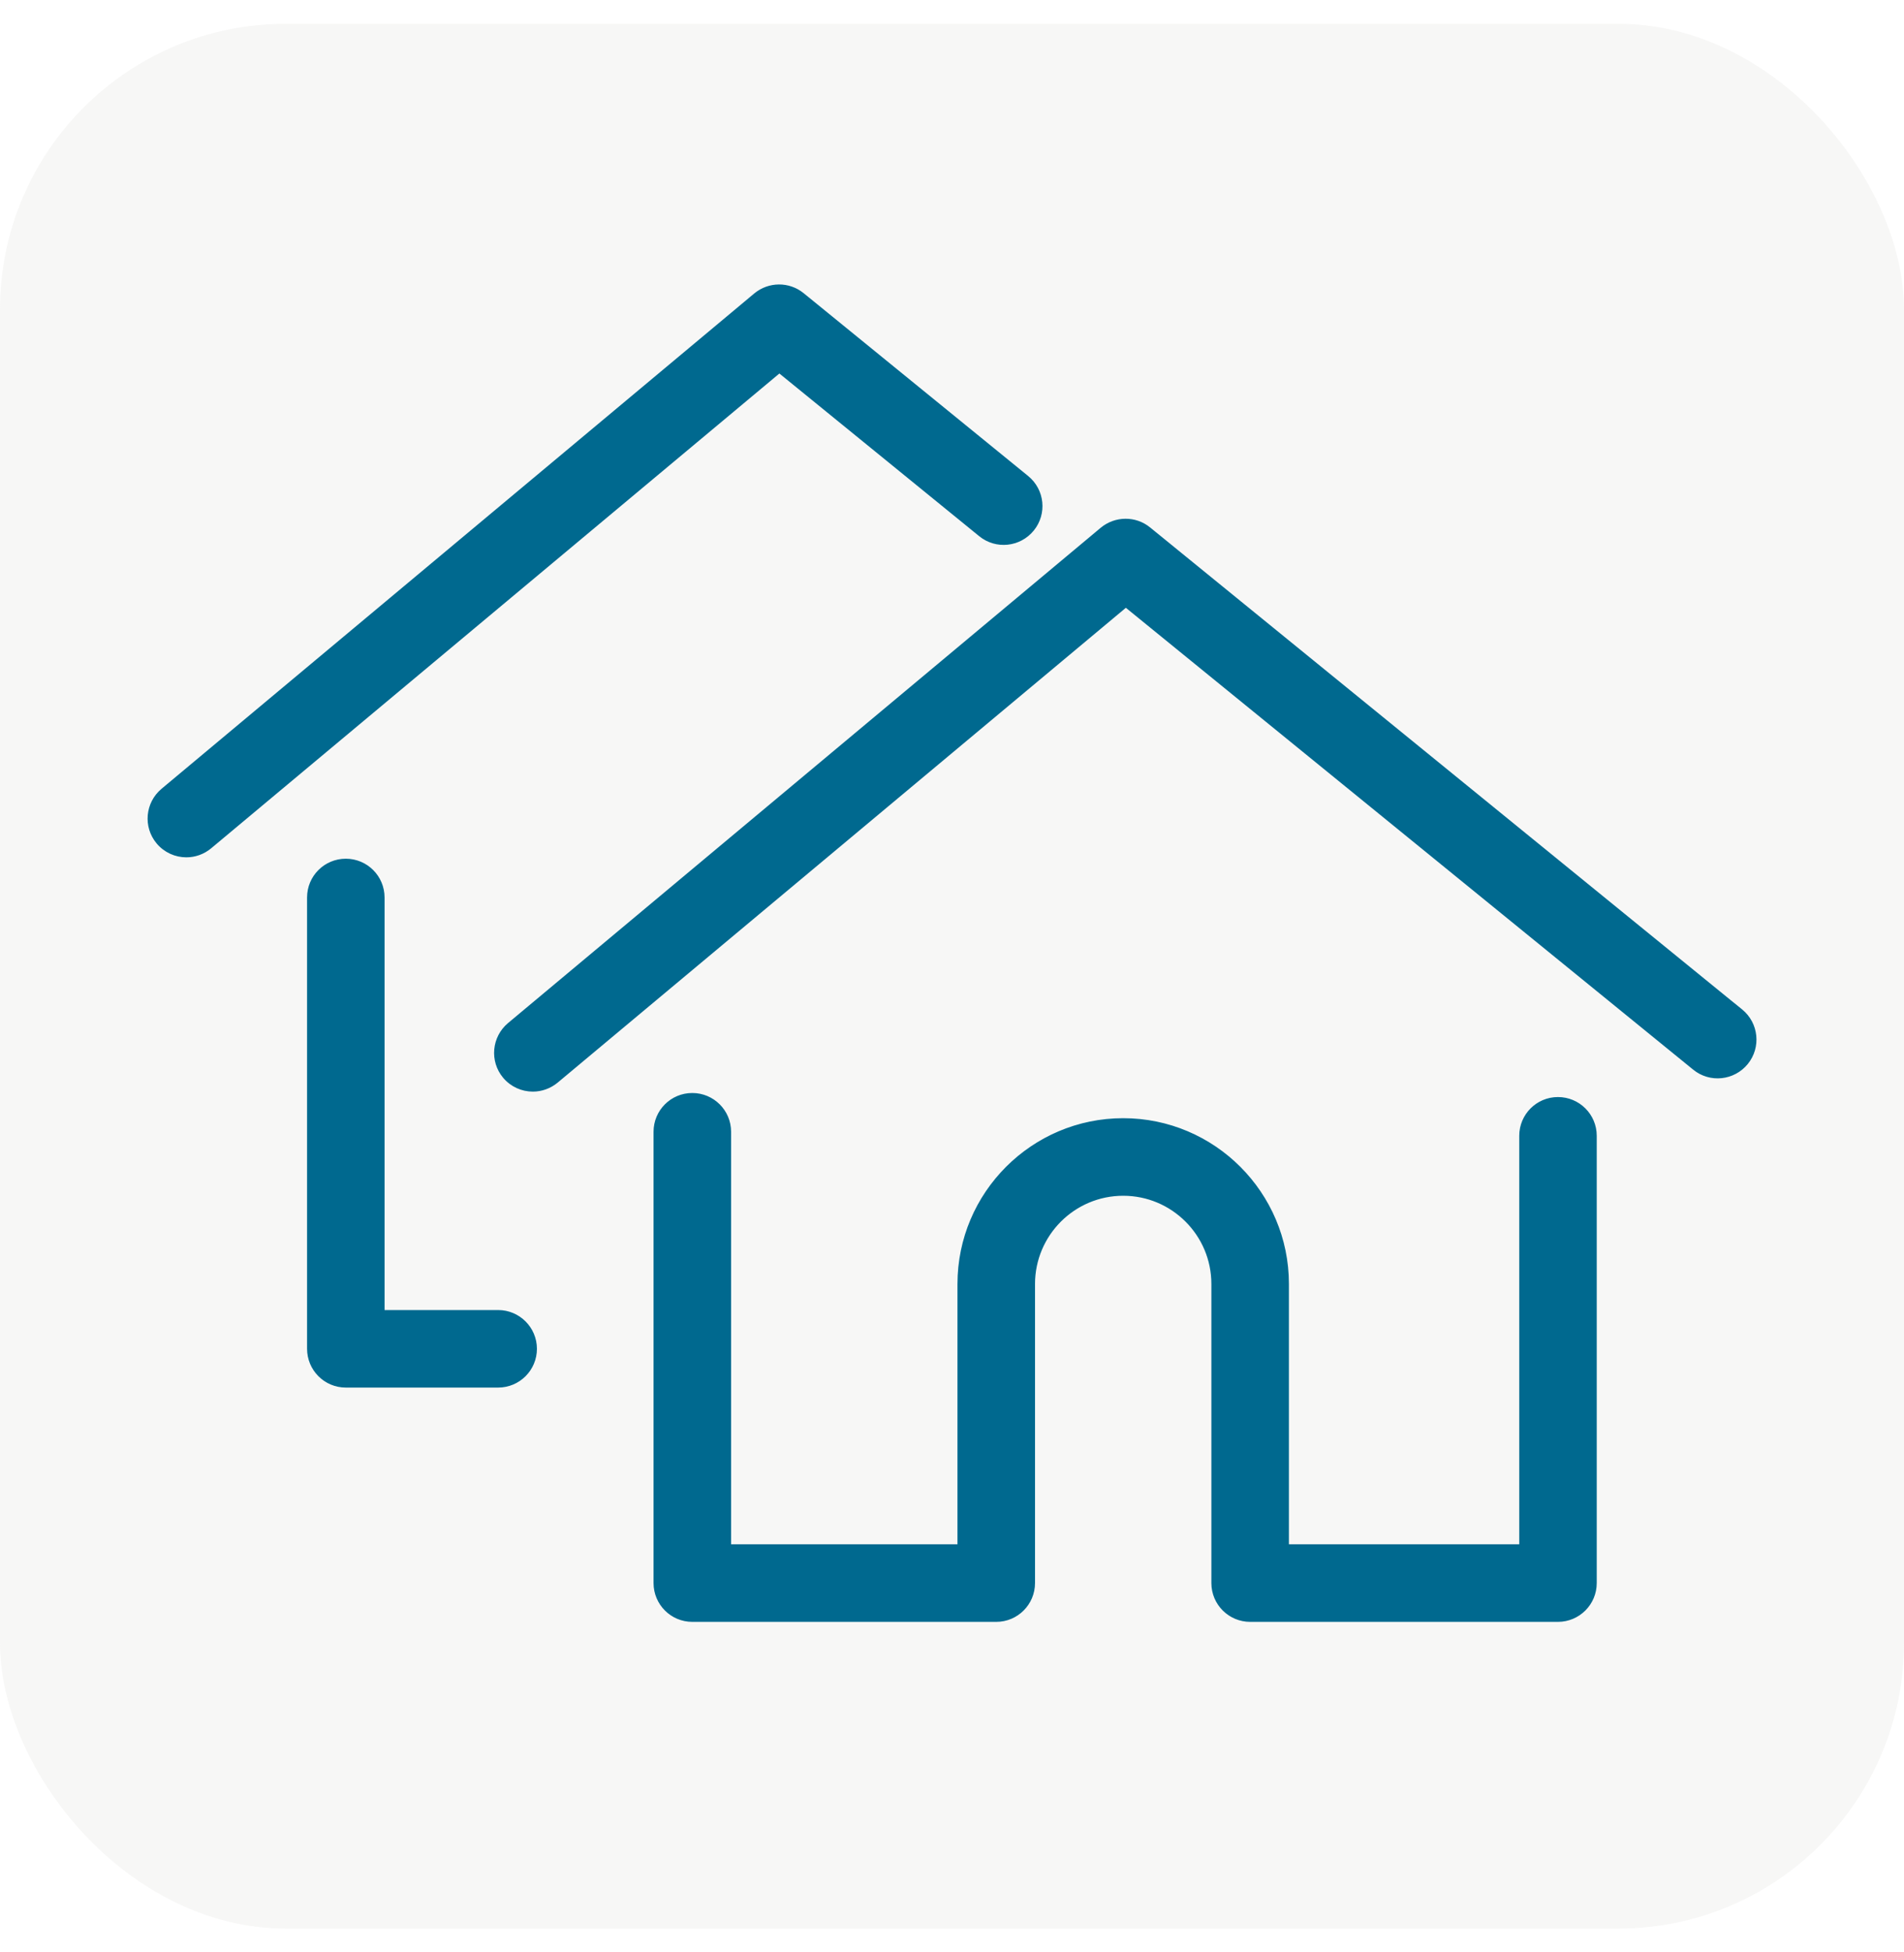
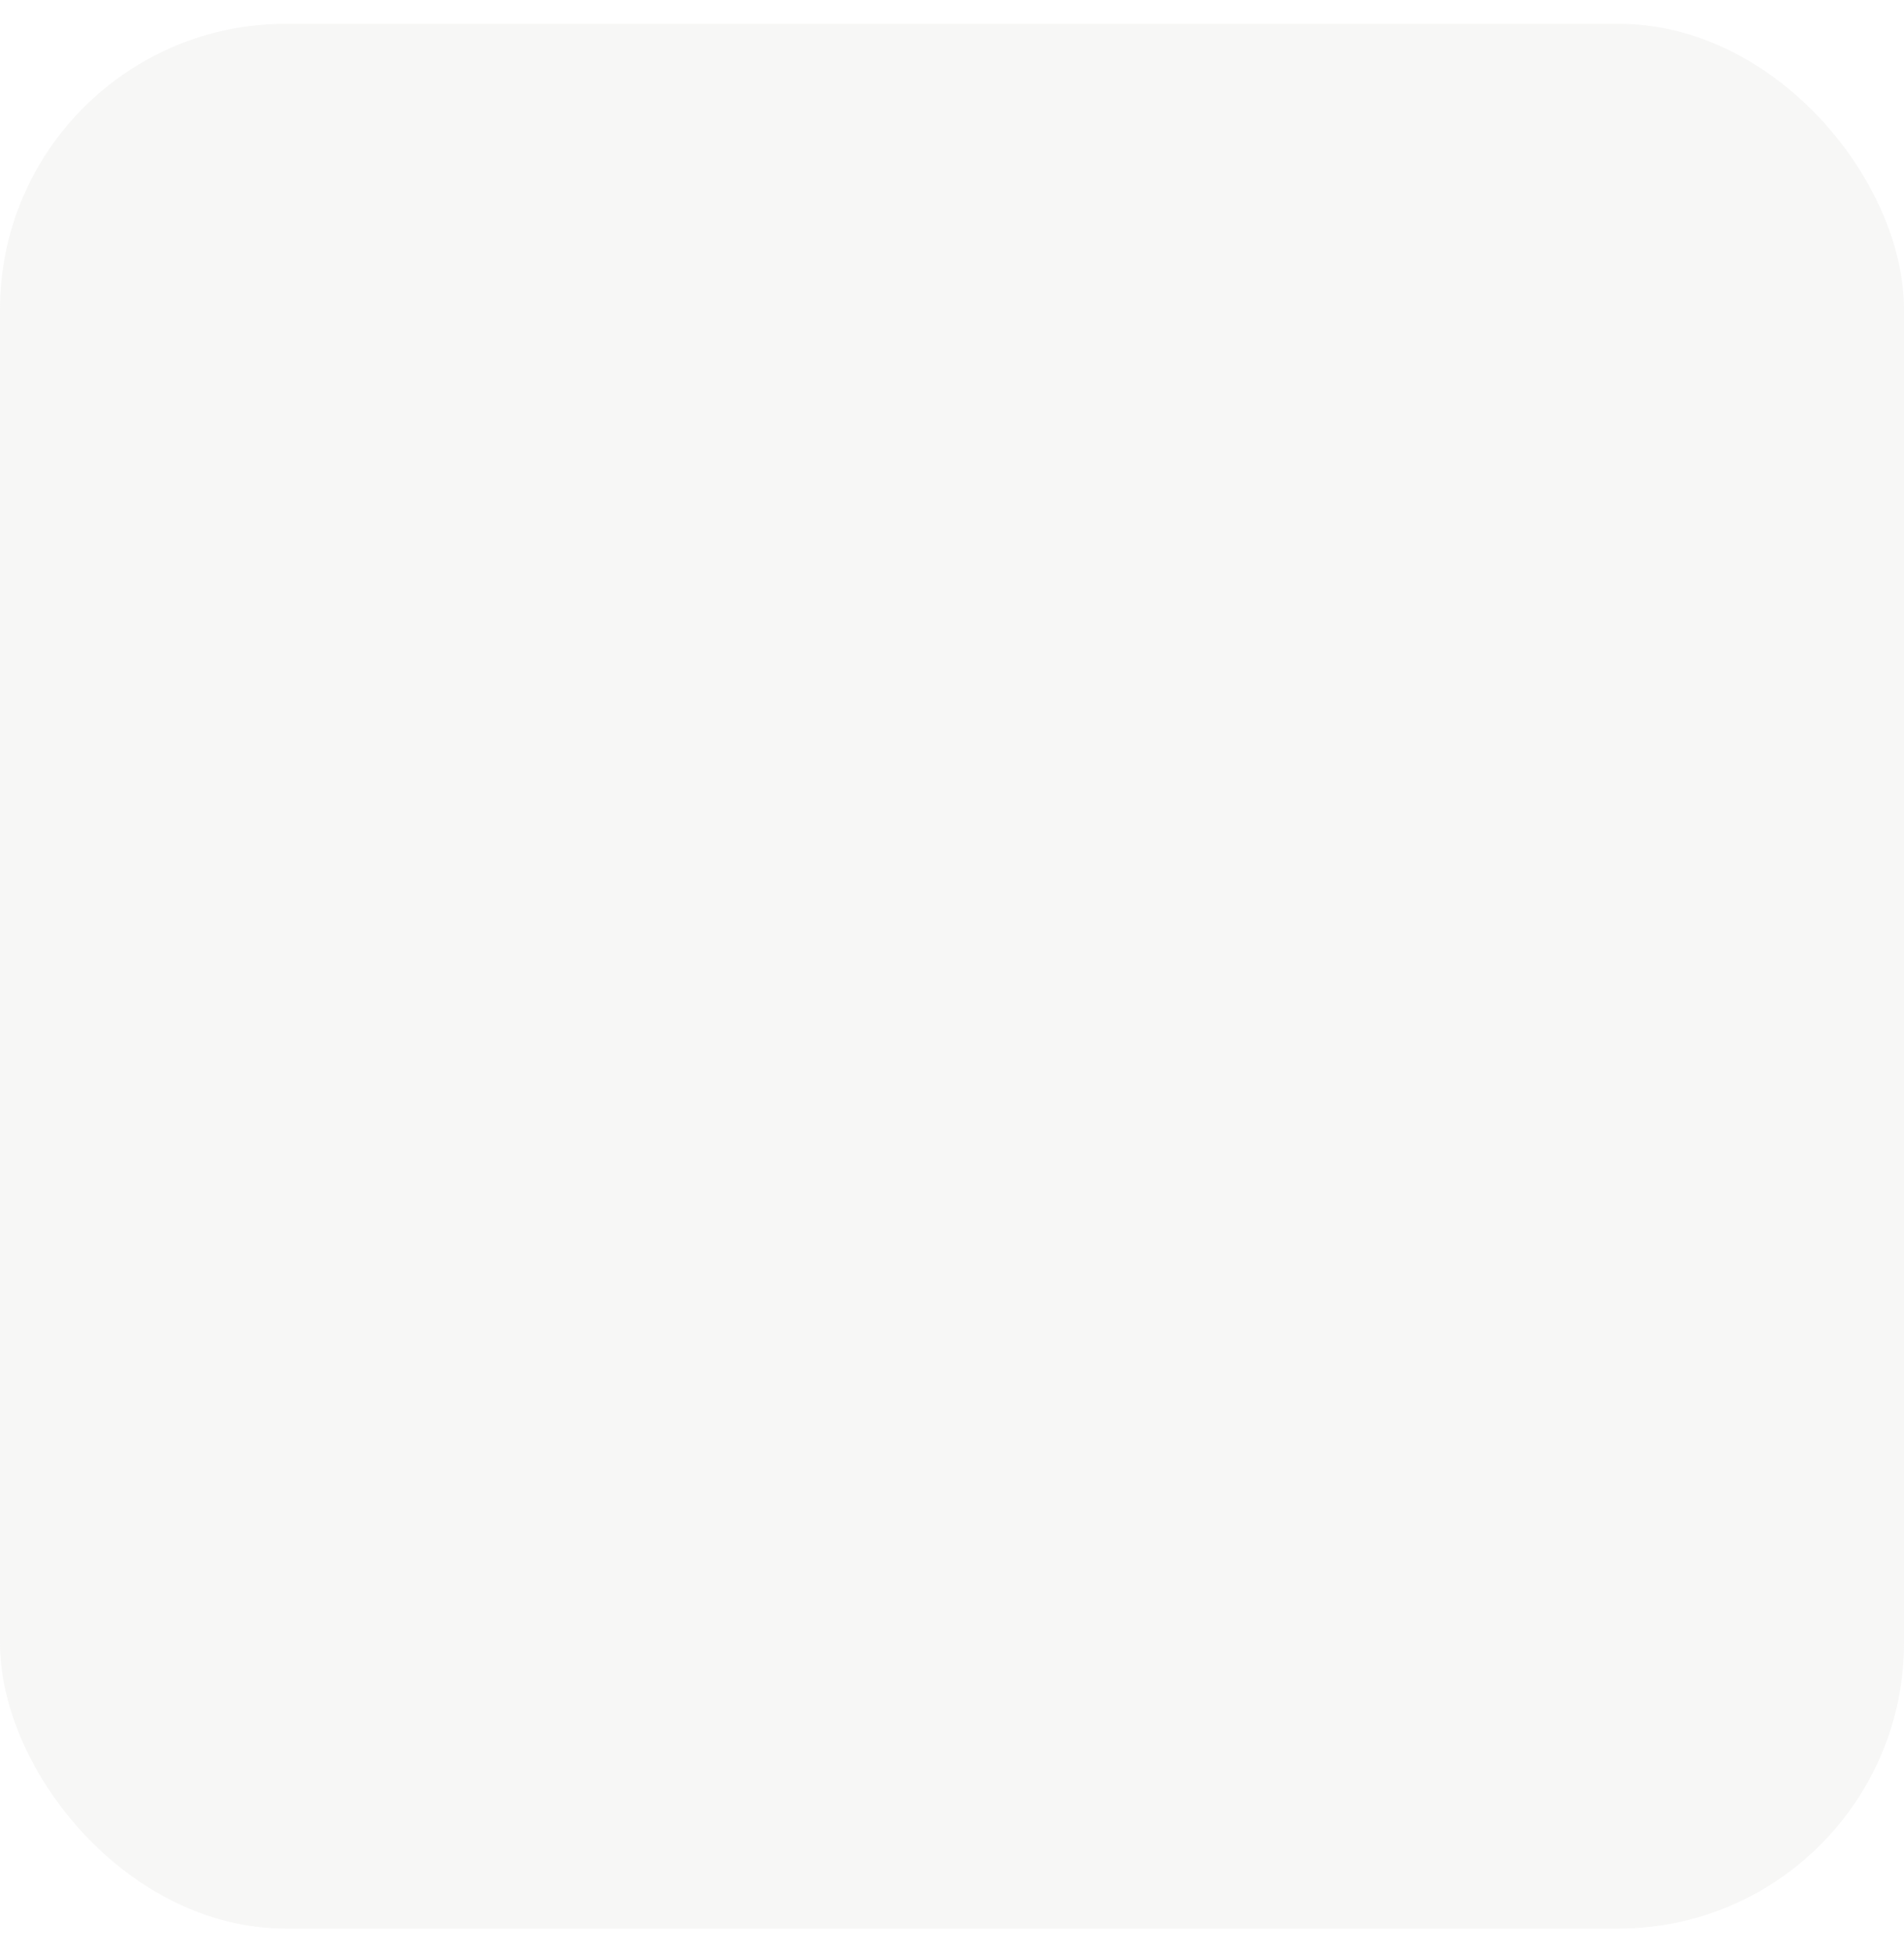
<svg xmlns="http://www.w3.org/2000/svg" fill="none" viewBox="0 0 40 41" height="41" width="40">
  <rect fill-opacity="0.2" fill="#D9D8D6" rx="6" height="40" width="40" y="0.5" />
-   <path stroke-width="0.106" stroke="#00698F" fill="#00698F" d="M23.159 11.123C23.439 10.891 23.846 10.887 24.128 11.117L36.48 21.17V21.169L36.566 21.239C36.894 21.506 36.941 21.986 36.677 22.311C36.411 22.637 35.931 22.688 35.605 22.422L23.652 12.695L11.682 22.694C11.539 22.812 11.366 22.871 11.194 22.871C10.977 22.871 10.76 22.778 10.609 22.597C10.341 22.275 10.384 21.796 10.707 21.525L23.159 11.123Z" />
-   <path stroke-width="0.106" stroke="#00698F" fill="#00698F" d="M14.544 23.006C14.964 23.006 15.306 23.346 15.306 23.767V32.483H20.168V26.963C20.168 25.073 21.706 23.535 23.597 23.535C25.487 23.535 27.025 25.073 27.025 26.963V32.483H31.97V23.852C31.97 23.431 32.31 23.091 32.73 23.091C33.151 23.091 33.492 23.431 33.492 23.852V33.244C33.492 33.665 33.151 34.006 32.73 34.006H26.264C25.843 34.006 25.502 33.665 25.502 33.244V26.963C25.502 25.912 24.647 25.058 23.597 25.058C22.546 25.058 21.692 25.912 21.691 26.963V33.244C21.691 33.665 21.35 34.006 20.93 34.006H14.544C14.123 34.006 13.783 33.665 13.783 33.244V23.767C13.783 23.346 14.123 23.006 14.544 23.006Z" />
-   <path stroke-width="0.106" stroke="#00698F" fill="#00698F" d="M15.88 6.203C16.16 5.971 16.565 5.967 16.849 6.197L21.566 10.037C21.894 10.304 21.941 10.783 21.677 11.108C21.41 11.435 20.931 11.485 20.605 11.219L16.373 7.775L4.402 17.774C4.26 17.892 4.087 17.951 3.915 17.951C3.698 17.951 3.481 17.858 3.33 17.677C3.062 17.355 3.104 16.876 3.428 16.605L15.88 6.203Z" />
-   <path stroke-width="0.106" stroke="#00698F" fill="#00698F" d="M7.265 18.086C7.685 18.086 8.026 18.426 8.026 18.847V27.564H10.465C10.885 27.564 11.226 27.904 11.227 28.324C11.227 28.745 10.886 29.086 10.465 29.086H7.265C6.844 29.086 6.504 28.745 6.504 28.324V18.847C6.504 18.426 6.844 18.086 7.265 18.086Z" />
</svg>